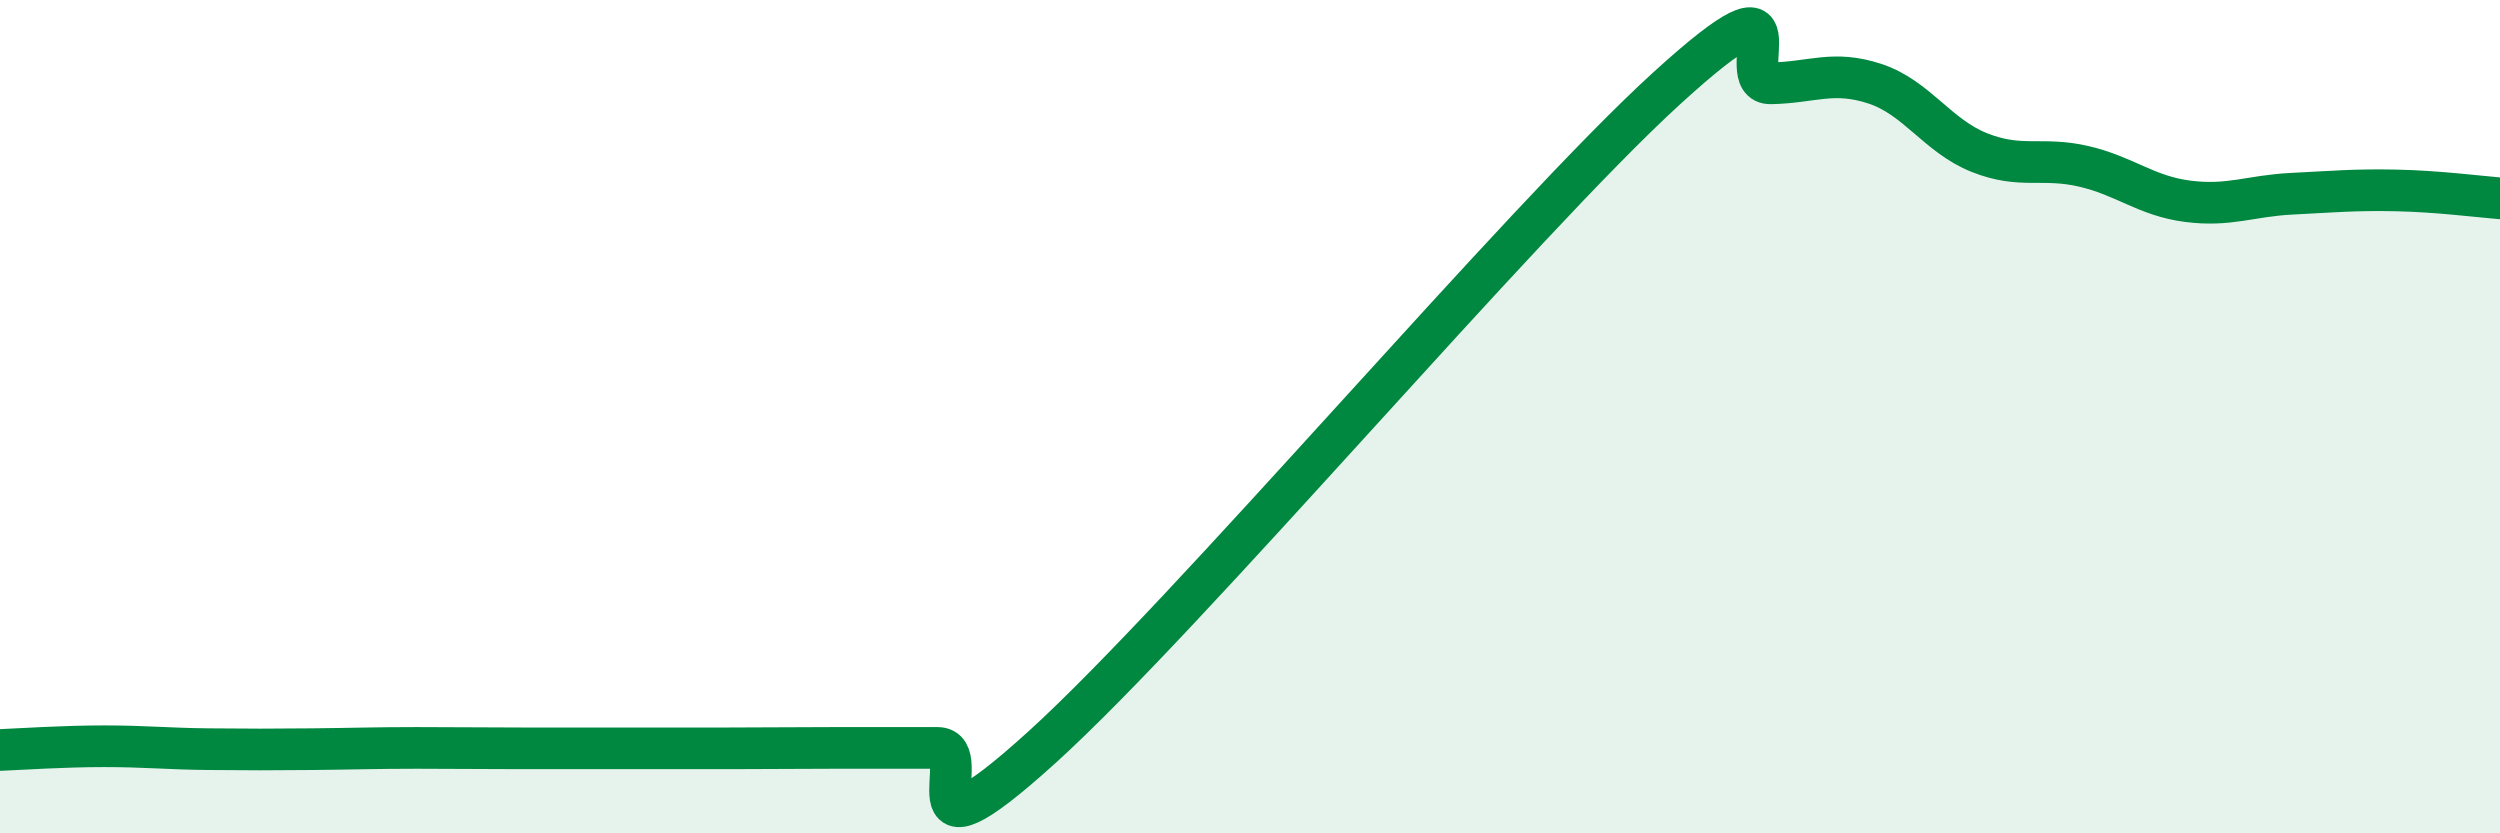
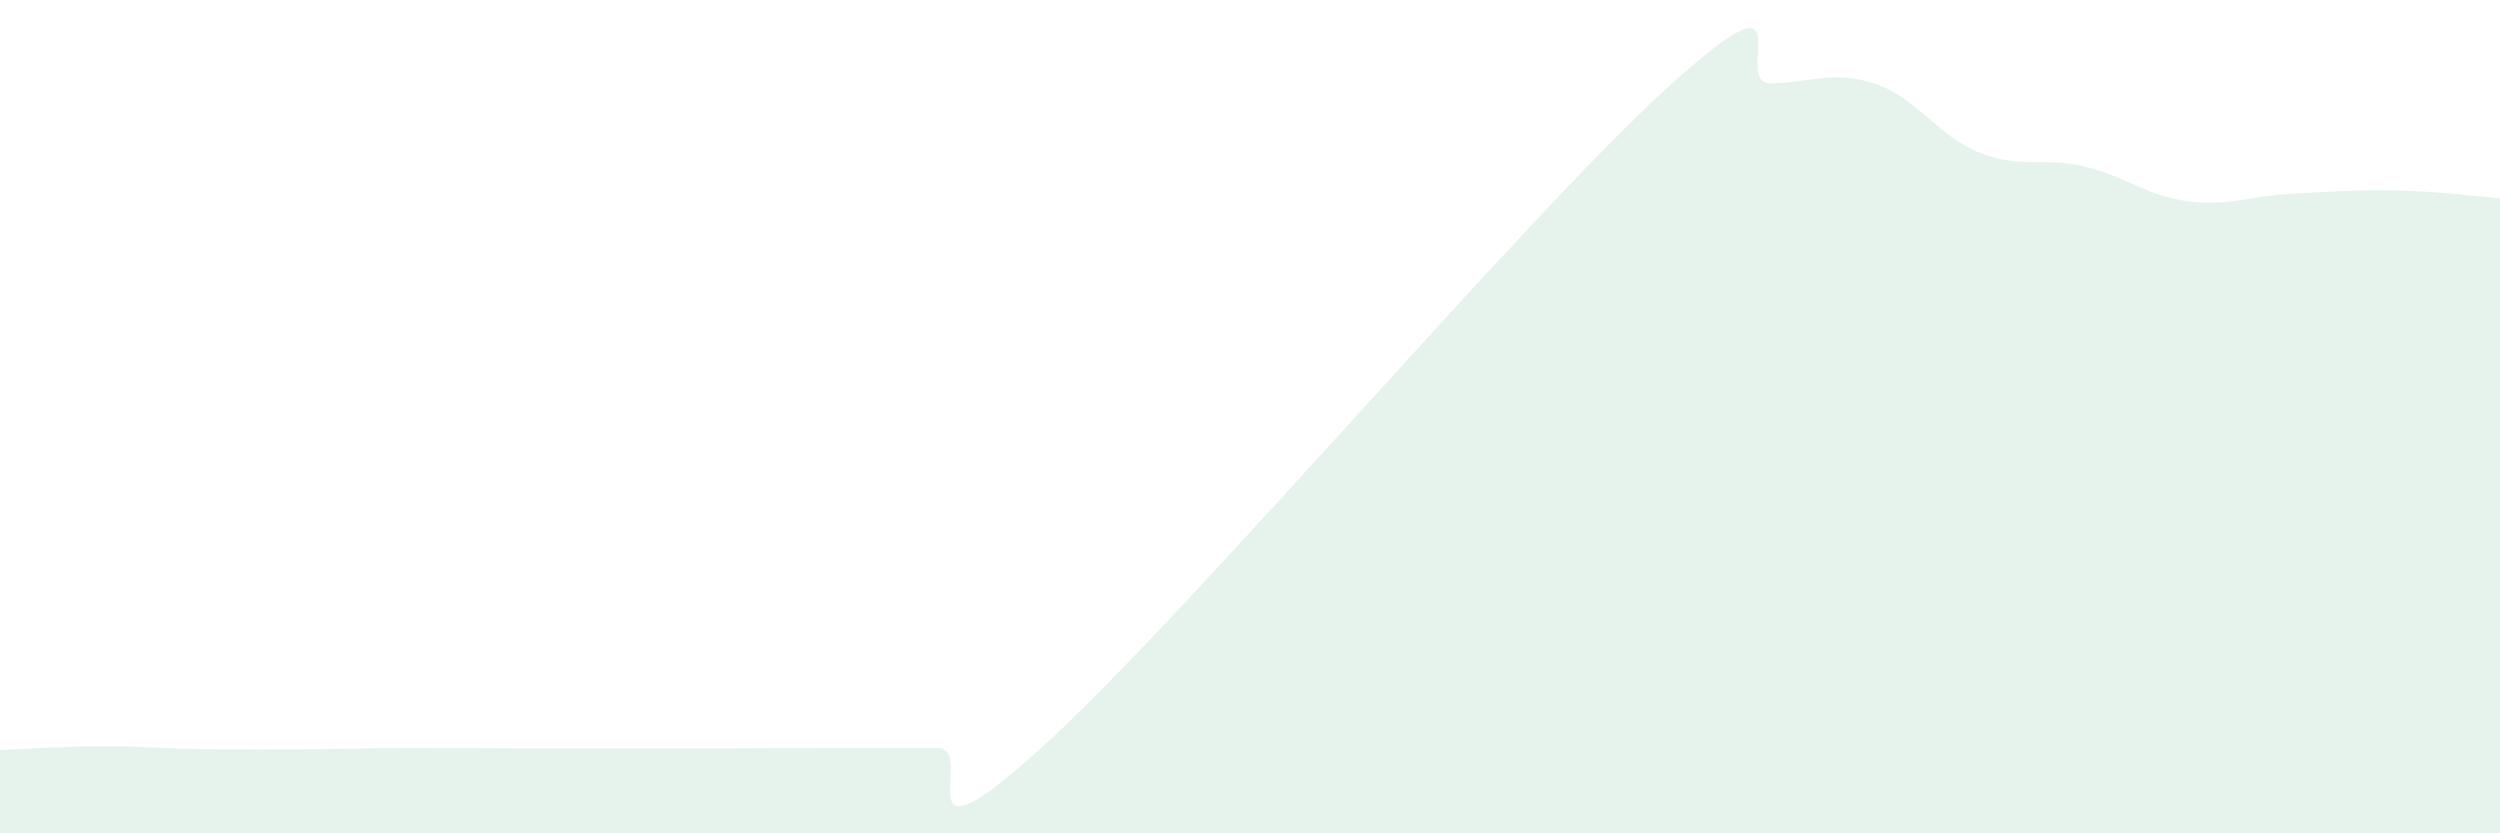
<svg xmlns="http://www.w3.org/2000/svg" width="60" height="20" viewBox="0 0 60 20">
-   <path d="M 0,18 C 0.5,17.98 1.5,17.91 2.5,17.91 C 3.5,17.91 4,17.97 5,17.98 C 6,17.99 6.5,17.99 7.5,17.98 C 8.5,17.97 9,17.95 10,17.95 C 11,17.95 11.5,17.96 12.5,17.96 C 13.5,17.96 14,17.96 15,17.96 C 16,17.96 16.5,17.96 17.5,17.96 C 18.5,17.96 19,17.95 20,17.95 C 21,17.95 21.5,17.95 22.5,17.95 C 23.5,17.95 21.5,21.11 25,17.94 C 28.5,14.77 36.5,5.31 40,2.12 C 43.5,-1.07 41.5,2.02 42.5,2 C 43.5,1.98 44,1.68 45,2.01 C 46,2.34 46.5,3.26 47.5,3.66 C 48.5,4.06 49,3.76 50,3.99 C 51,4.22 51.5,4.7 52.5,4.83 C 53.5,4.96 54,4.7 55,4.65 C 56,4.6 56.5,4.55 57.5,4.57 C 58.5,4.59 59.5,4.72 60,4.76L60 20L0 20Z" fill="#008740" opacity="0.1" stroke-linecap="round" stroke-linejoin="round" />
-   <path d="M 0,18 C 0.5,17.98 1.5,17.91 2.5,17.91 C 3.5,17.91 4,17.97 5,17.98 C 6,17.99 6.5,17.99 7.5,17.98 C 8.5,17.97 9,17.95 10,17.95 C 11,17.95 11.5,17.96 12.5,17.96 C 13.5,17.96 14,17.96 15,17.96 C 16,17.96 16.5,17.96 17.5,17.96 C 18.5,17.96 19,17.95 20,17.95 C 21,17.95 21.5,17.95 22.5,17.95 C 23.5,17.95 21.5,21.11 25,17.94 C 28.5,14.77 36.5,5.31 40,2.12 C 43.5,-1.07 41.5,2.02 42.5,2 C 43.5,1.98 44,1.68 45,2.01 C 46,2.34 46.5,3.26 47.5,3.66 C 48.5,4.06 49,3.76 50,3.99 C 51,4.22 51.5,4.7 52.5,4.83 C 53.5,4.96 54,4.7 55,4.65 C 56,4.6 56.5,4.55 57.5,4.57 C 58.5,4.59 59.5,4.72 60,4.76" stroke="#008740" stroke-width="1" fill="none" stroke-linecap="round" stroke-linejoin="round" />
+   <path d="M 0,18 C 0.5,17.98 1.5,17.91 2.5,17.91 C 3.5,17.91 4,17.97 5,17.98 C 6,17.99 6.5,17.99 7.5,17.98 C 8.5,17.97 9,17.95 10,17.95 C 11,17.95 11.5,17.96 12.5,17.96 C 16,17.96 16.5,17.96 17.5,17.96 C 18.5,17.96 19,17.95 20,17.95 C 21,17.95 21.5,17.95 22.5,17.95 C 23.5,17.95 21.5,21.11 25,17.94 C 28.5,14.77 36.5,5.31 40,2.12 C 43.5,-1.07 41.5,2.02 42.5,2 C 43.5,1.98 44,1.68 45,2.01 C 46,2.34 46.5,3.26 47.5,3.66 C 48.5,4.06 49,3.76 50,3.99 C 51,4.22 51.5,4.7 52.5,4.83 C 53.5,4.96 54,4.7 55,4.65 C 56,4.6 56.5,4.55 57.5,4.57 C 58.5,4.59 59.5,4.72 60,4.76L60 20L0 20Z" fill="#008740" opacity="0.1" stroke-linecap="round" stroke-linejoin="round" />
</svg>